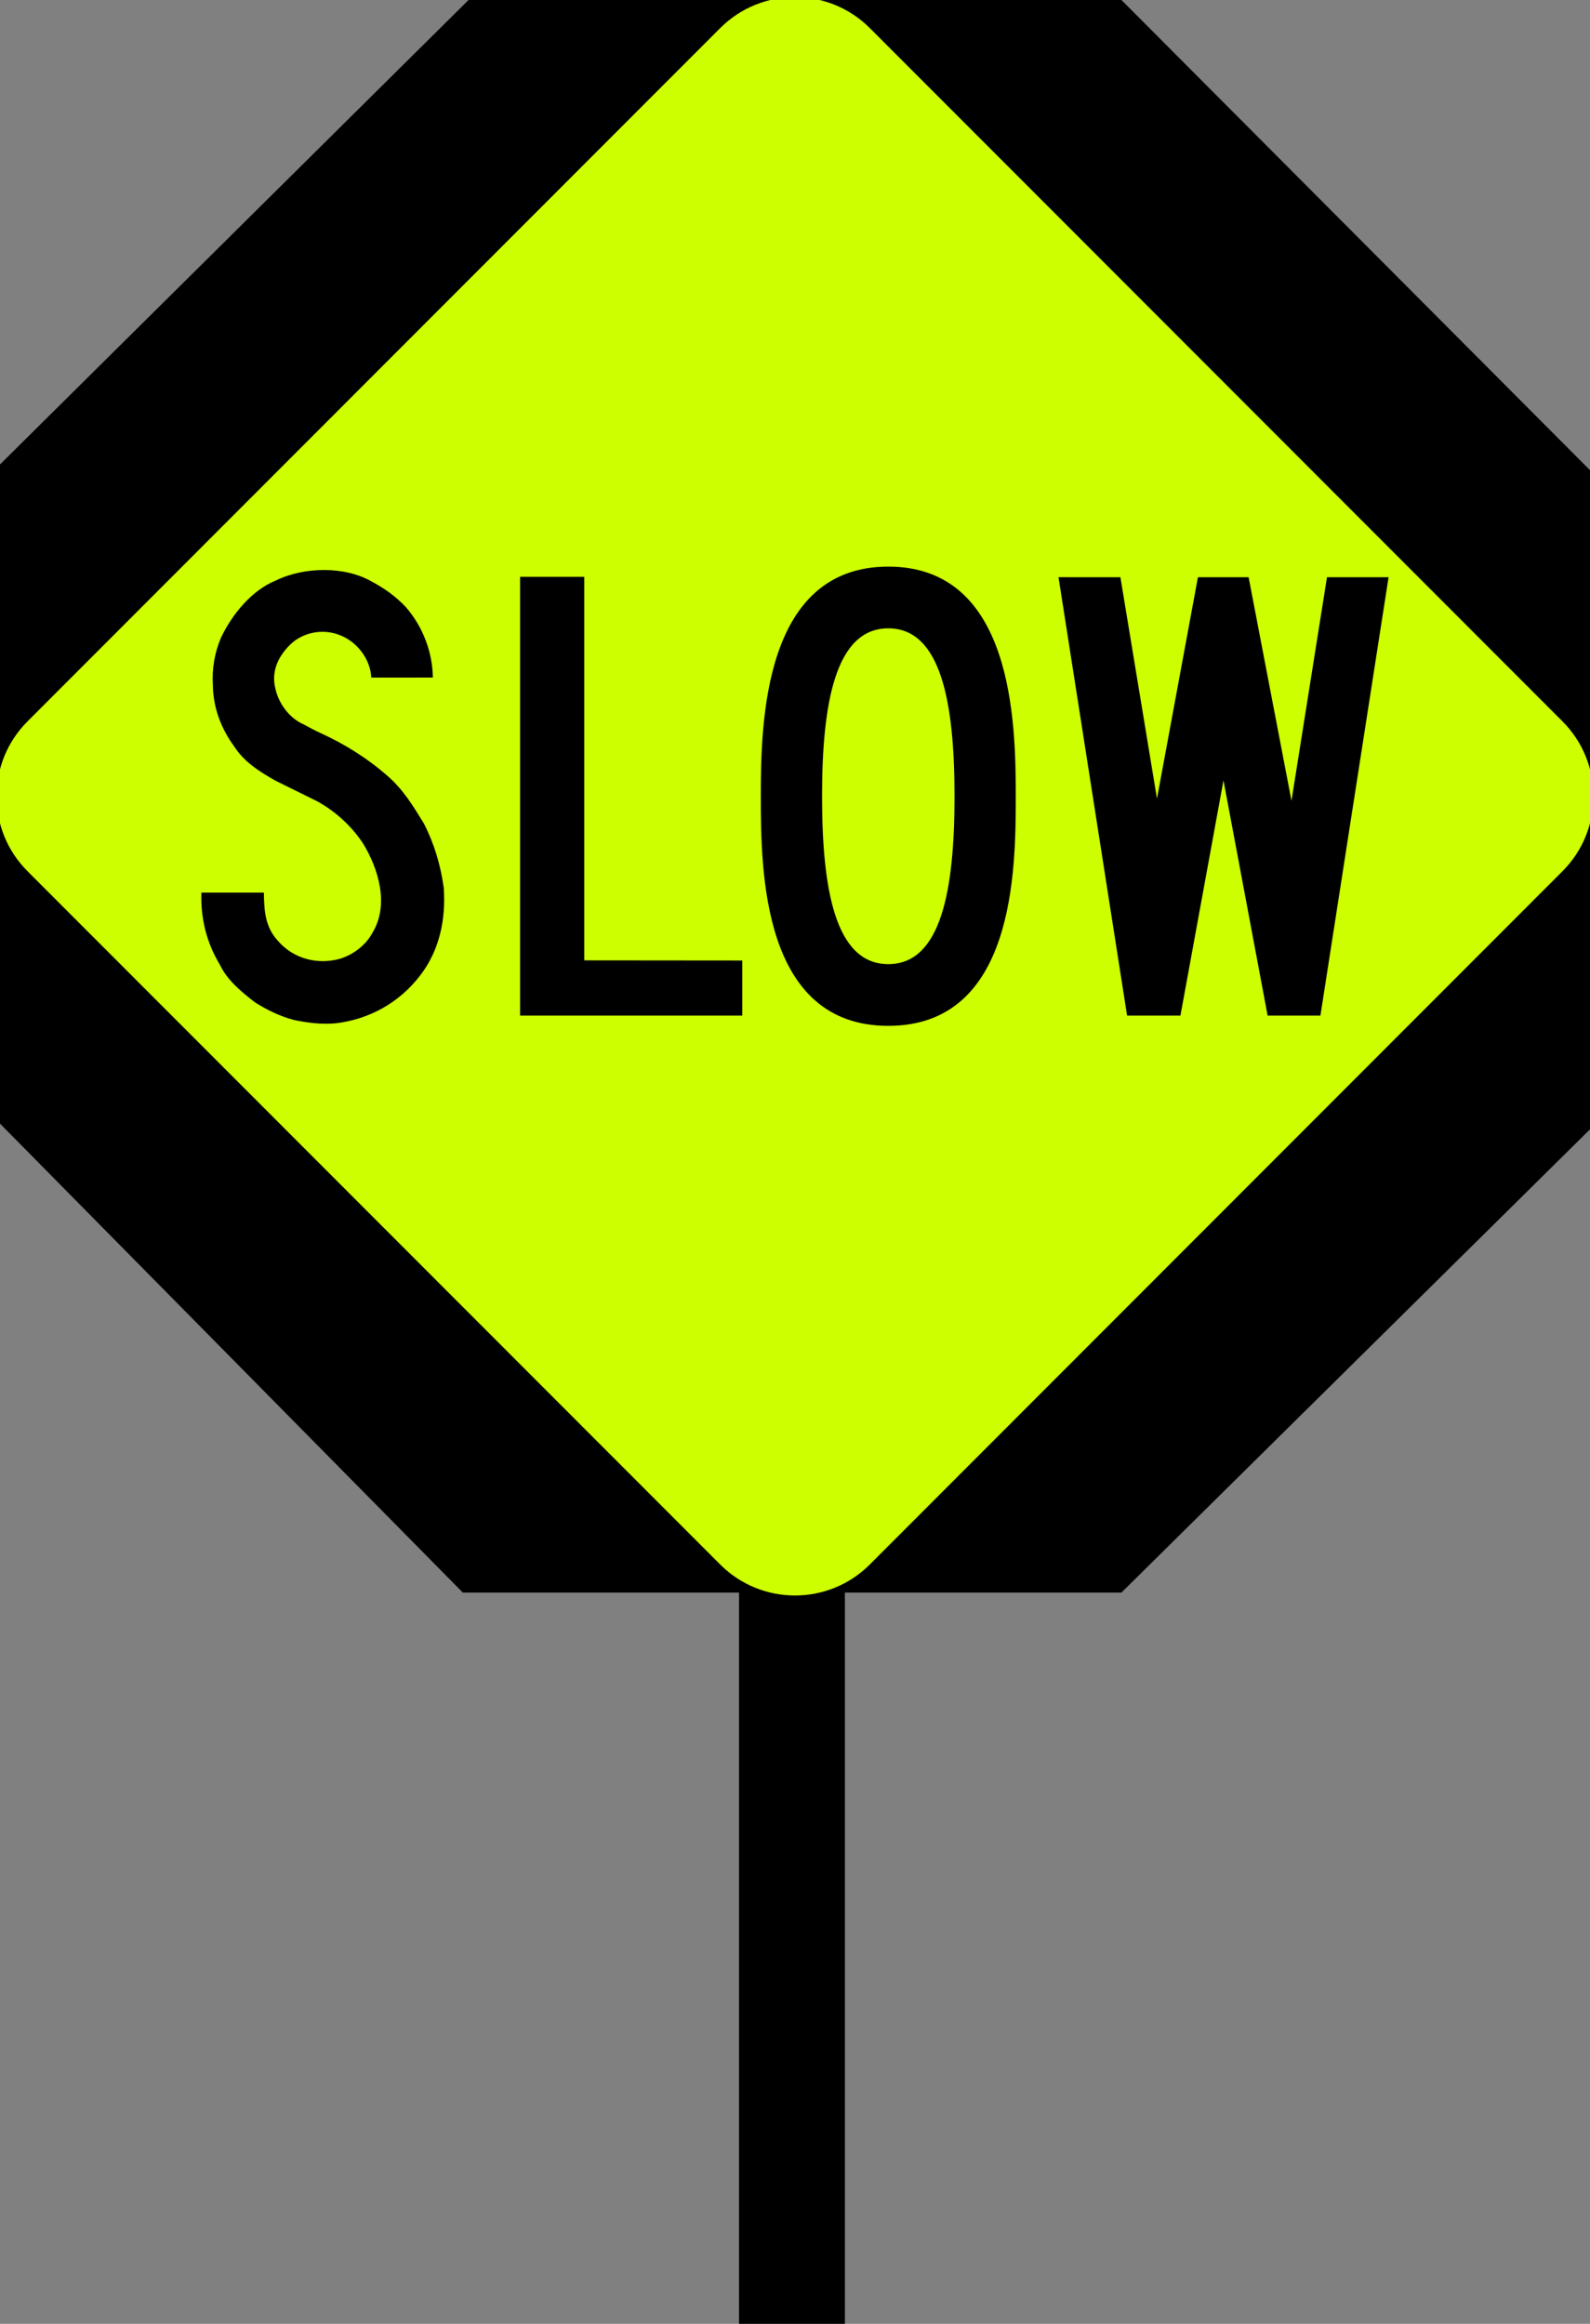
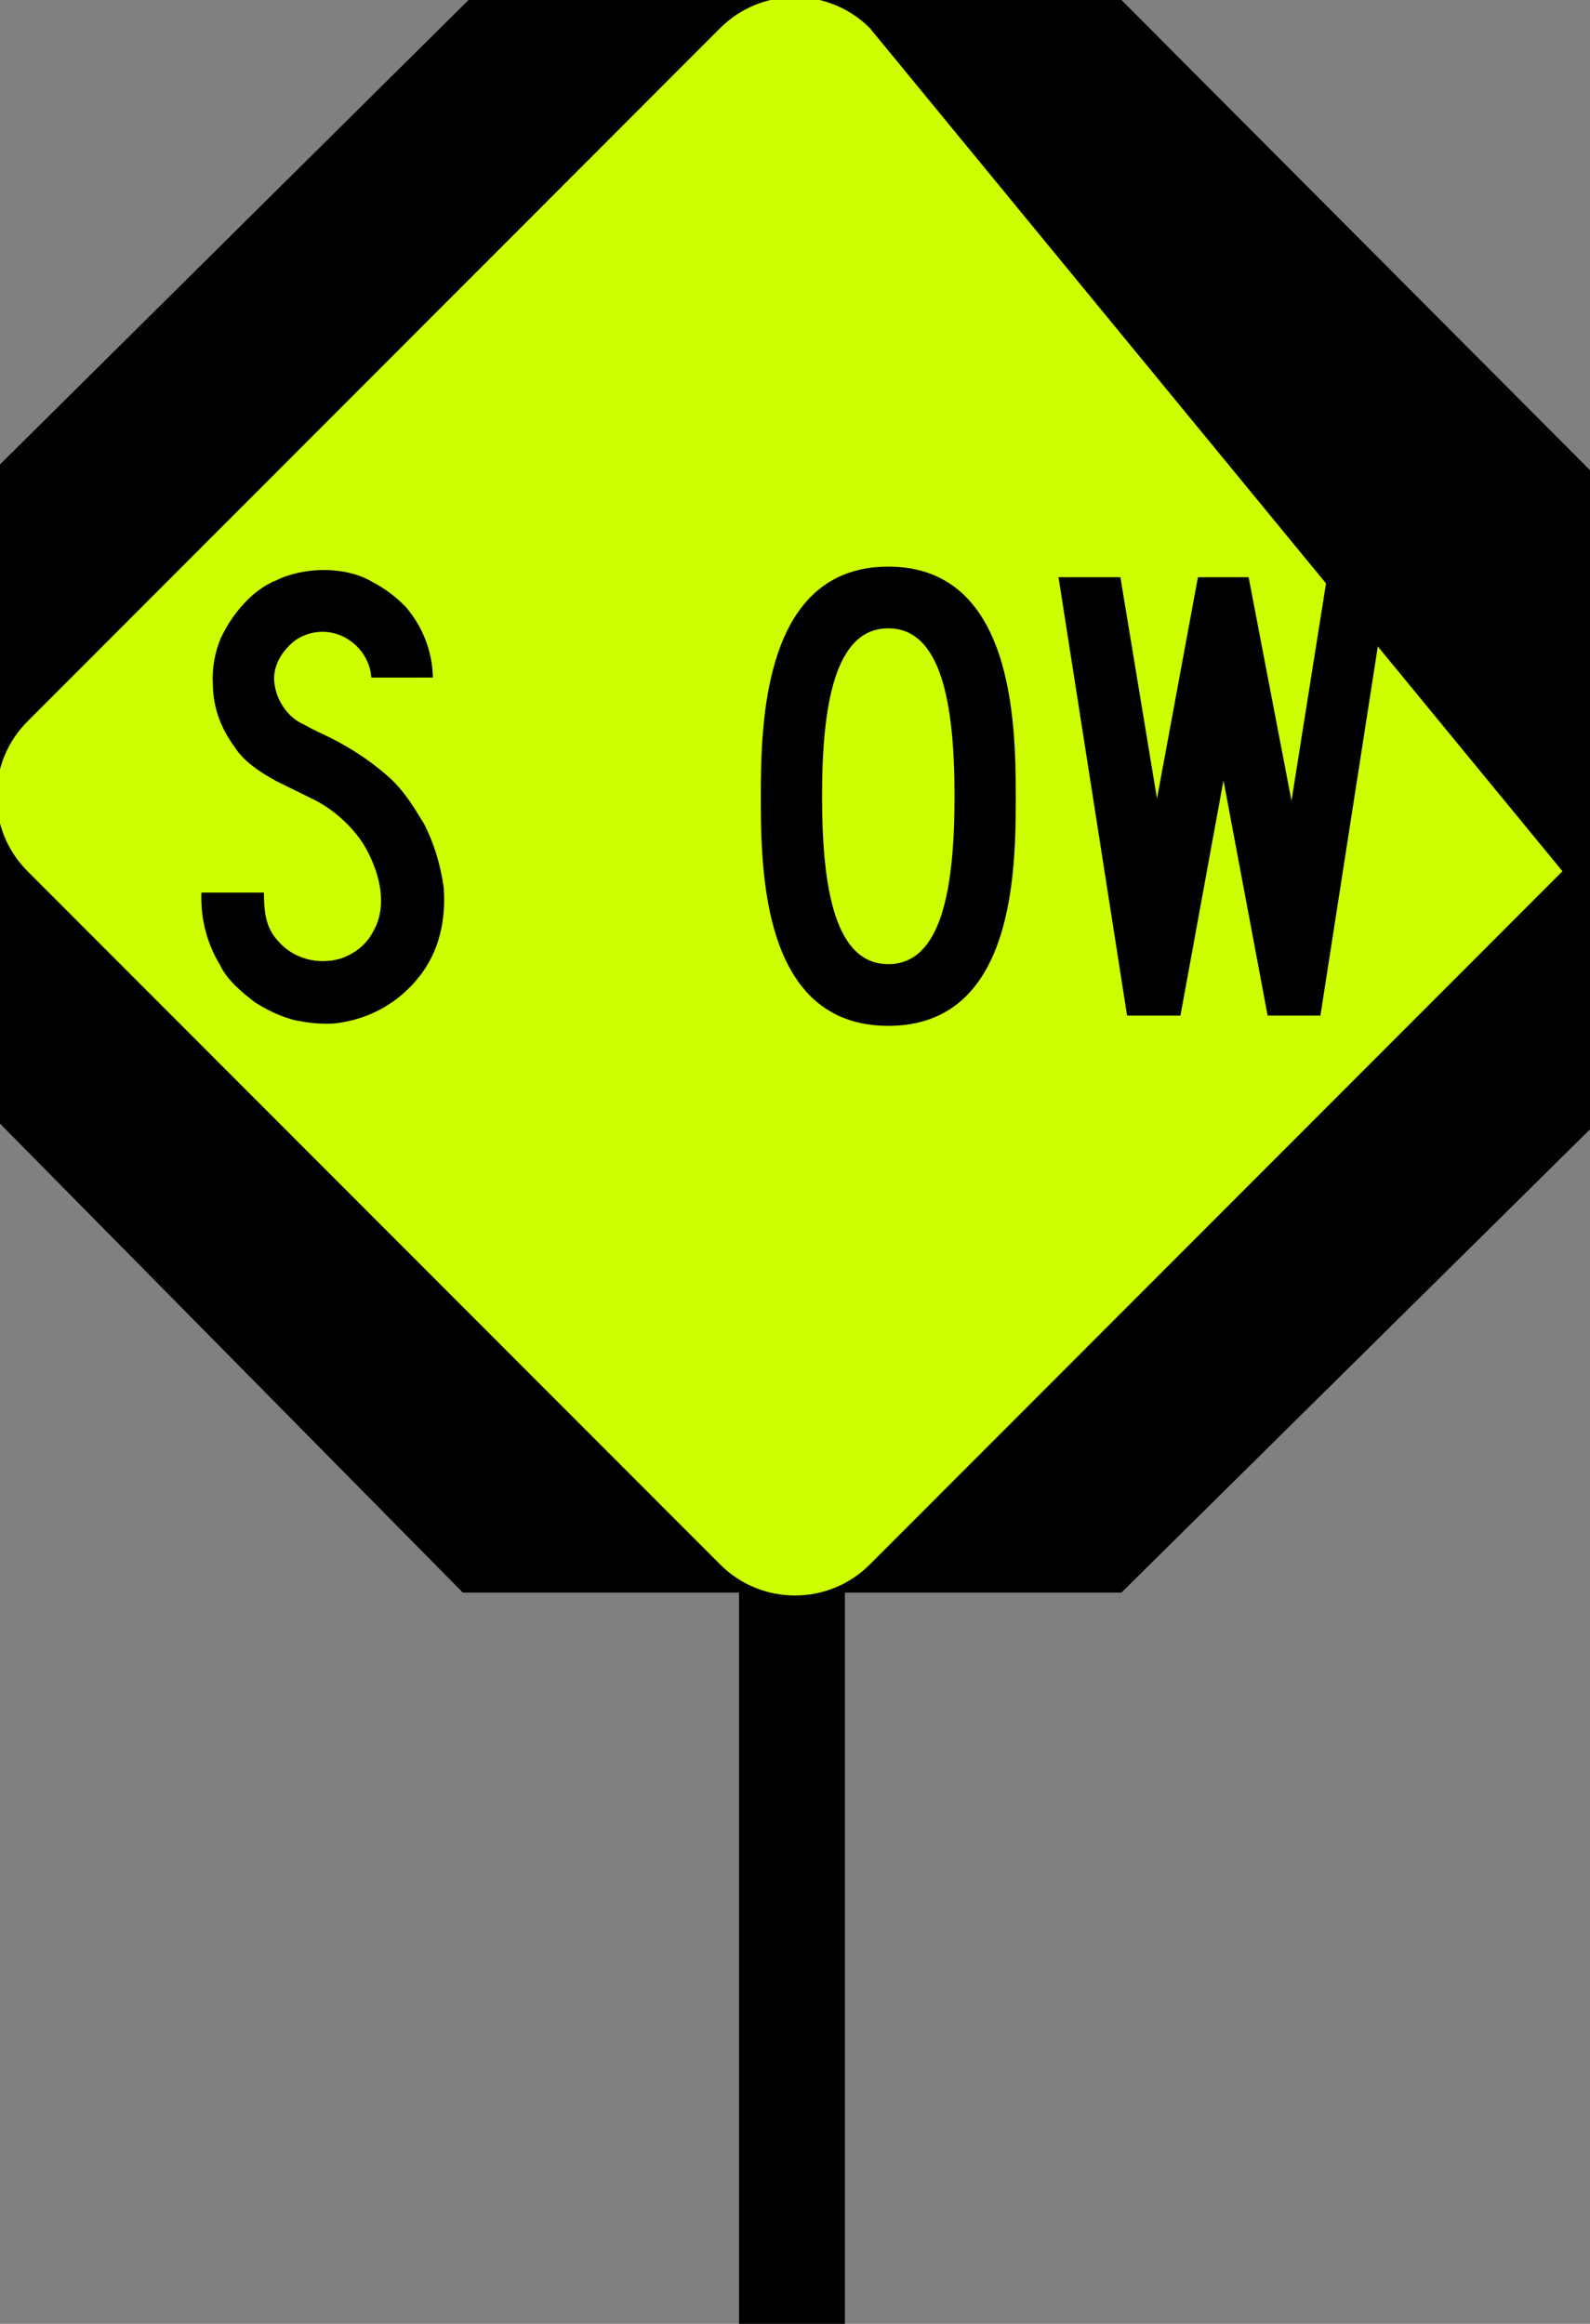
<svg xmlns="http://www.w3.org/2000/svg" xmlns:ns1="http://www.inkscape.org/namespaces/inkscape" xmlns:ns2="http://sodipodi.sourceforge.net/DTD/sodipodi-0.dtd" xmlns:xlink="http://www.w3.org/1999/xlink" width="109.525" height="160.026" viewBox="0 0 309.104 451.63" version="1.1" id="svg2" ns1:version="0.92.4 (5da689c313, 2019-01-14)" ns2:docname="Ontario_TC-22_(slow).svg">
  <rect x="0" y="0" width="309.104" height="451.63" fill="#808080" stroke="none" />
  <defs id="defs60">
    <linearGradient x1="0" y1="0" x2="1" y2="0" gradientUnits="userSpaceOnUse" gradientTransform="matrix(20.585,0,0,270.803,143.243,304.306)" spreadMethod="pad" id="linearGradient3155">
      <stop style="stop-opacity:1;stop-color:#000000" offset="0" id="stop3157" />
      <stop style="stop-opacity:1;stop-color:#000000" offset="1" id="stop3159" />
    </linearGradient>
    <linearGradient x1="0" y1="0" x2="1" y2="0" gradientUnits="userSpaceOnUse" gradientTransform="matrix(5.835,0,0,-76.763,234.124,538.885)" spreadMethod="pad" id="linearGradient3107">
      <stop style="stop-opacity:1;stop-color:#000000" offset="0" id="stop3109" />
      <stop style="stop-opacity:1;stop-color:#000000" offset="1" id="stop3111" />
    </linearGradient>
    <linearGradient y2="0" x2="1" y1="0" x1="0" spreadMethod="pad" gradientTransform="matrix(20.585,0,0,270.803,143.668,301.556)" gradientUnits="userSpaceOnUse" id="linearGradient4209" xlink:href="#linearGradient3107" ns1:collect="always" />
  </defs>
  <ns2:namedview pagecolor="#ffffff" bordercolor="#666666" borderopacity="1" objecttolerance="10" gridtolerance="10" guidetolerance="10" ns1:pageopacity="0" ns1:pageshadow="2" ns1:window-width="1920" ns1:window-height="1057" id="namedview58" showgrid="false" fit-margin-top="0" fit-margin-left="0" fit-margin-right="0" fit-margin-bottom="0" ns1:zoom="2" ns1:cx="66.449531" ns1:cy="115.89289" ns1:window-x="-8" ns1:window-y="-8" ns1:window-maximized="1" ns1:current-layer="svg2" showguides="true" ns1:guide-bbox="true" />
  <path d="m 164.253,451.63 0,-145.228 -20.585,0 0,145.228" style="fill:url(#linearGradient4209);stroke:none" id="path3113" ns1:connector-curvature="0" ns2:nodetypes="cccc" />
  <path ns1:connector-curvature="0" d="m 309.104,91.376 0,128.111 -91.091,90.029 -128.037,0 L 0,218.373 0,90.262 91.087,-1.0520284e-4 l 126.926,0 L 309.104,91.376" style="fill:#000000;fill-opacity:1;fill-rule:nonzero;stroke:none" id="path3163" />
-   <path ns1:connector-curvature="0" d="m 139.996,304.045 c 8.04,8.047 21.071,8.047 29.111,0 L 303.752,169.323 c 8.04,-8.043 8.04,-21.086 0,-29.129 L 169.108,5.471 c -8.04,-8.043 -21.071,-8.043 -29.111,0 L 5.352,140.194 c -8.04,8.043 -8.04,21.086 0,29.129 l 134.645,134.722" style="fill:#cdff00;fill-opacity:1;fill-rule:nonzero;stroke:none" id="path3173" />
+   <path ns1:connector-curvature="0" d="m 139.996,304.045 c 8.04,8.047 21.071,8.047 29.111,0 L 303.752,169.323 L 169.108,5.471 c -8.04,-8.043 -21.071,-8.043 -29.111,0 L 5.352,140.194 c -8.04,8.043 -8.04,21.086 0,29.129 l 134.645,134.722" style="fill:#cdff00;fill-opacity:1;fill-rule:nonzero;stroke:none" id="path3173" />
  <path ns1:connector-curvature="0" d="m 62.332,142.476 c 4.572,2.088 9.028,4.83 13.007,8.326 3.097,2.678 5.066,5.99 7.056,9.225 1.99,3.863 3.246,8.033 3.863,12.467 0.462,6.294 -0.878,12.308 -4.586,17.099 -4.128,5.369 -9.973,8.523 -16.432,9.289 -2.889,0.25 -5.563,-0.12 -8.202,-0.674 -2.625,-0.713 -5.076,-1.901 -7.398,-3.351 -2.596,-1.976 -5.524,-4.406 -6.869,-7.32 -2.533,-4.17 -3.799,-8.908 -3.616,-14.055 l 12.143,0 c 0.053,3.641 0.279,6.692 2.706,9.342 3.02,3.535 7.743,4.724 12.093,3.51 2.519,-0.78 5.038,-2.611 6.329,-5.091 3.298,-5.45 1.122,-12.471 -1.873,-17.353 -2.265,-3.429 -5.496,-6.318 -8.978,-8.206 l -8.019,-3.958 c -2.9,-1.637 -6.05,-3.563 -8.005,-6.625 -2.568,-3.507 -4.113,-7.507 -4.177,-12.033 -0.187,-3.207 0.395,-6.346 1.58,-9.116 2.095,-4.459 5.958,-9.25 10.707,-11.151 5.433,-2.649 13.374,-2.833 18.673,0.265 2.36,1.242 4.604,2.836 6.579,4.935 3.231,3.732 5.168,8.64 5.235,13.681 l -11.973,0.003 c -0.159,-3.577 -2.755,-6.953 -6.078,-8.234 -3.087,-1.256 -6.724,-0.684 -9.243,1.425 -2.547,2.268 -4.223,5.394 -3.323,8.932 0.607,2.861 2.706,5.789 5.535,6.992 1.034,0.582 2.198,1.189 3.267,1.676" style="fill:#000000;fill-opacity:1;fill-rule:nonzero;stroke:none" id="path3175" />
-   <path ns1:connector-curvature="0" d="m 113.58,112.099 0,74.545 30.723,0.028 0,10.71 -43.198,0 0,-85.284 12.474,0" style="fill:#000000;fill-opacity:1;fill-rule:nonzero;stroke:none" id="path3177" />
  <path ns1:connector-curvature="0" style="fill:#000000;fill-opacity:1;fill-rule:nonzero;stroke:none" d="m 172.688,110.12 c -24.201,0 -24.783,30.088 -24.783,44.626 0,14.534 0.251,44.626 24.783,44.626 24.536,0 24.783,-30.092 24.783,-44.626 0,-14.538 -0.575,-44.626 -24.783,-44.626 z m 0,11.994 c 10.298,0 12.876,14.598 12.876,32.632 0,18.034 -2.536,32.632 -12.876,32.632 -10.333,0 -12.876,-14.598 -12.876,-32.632 0,-18.034 2.579,-32.632 12.876,-32.632 z" id="path3179" />
  <path ns1:connector-curvature="0" d="m 205.779,112.18 12.033,0.003 7.112,43.035 7.959,-43.035 9.853,0 8.336,43.445 6.9,-43.445 11.973,0 -13.25,85.199 -10.262,0 -8.583,-45.713 -8.368,45.713 -10.372,0 -13.331,-85.203" style="fill:#000000;fill-opacity:1;fill-rule:nonzero;stroke:none" id="path3183" />
</svg>